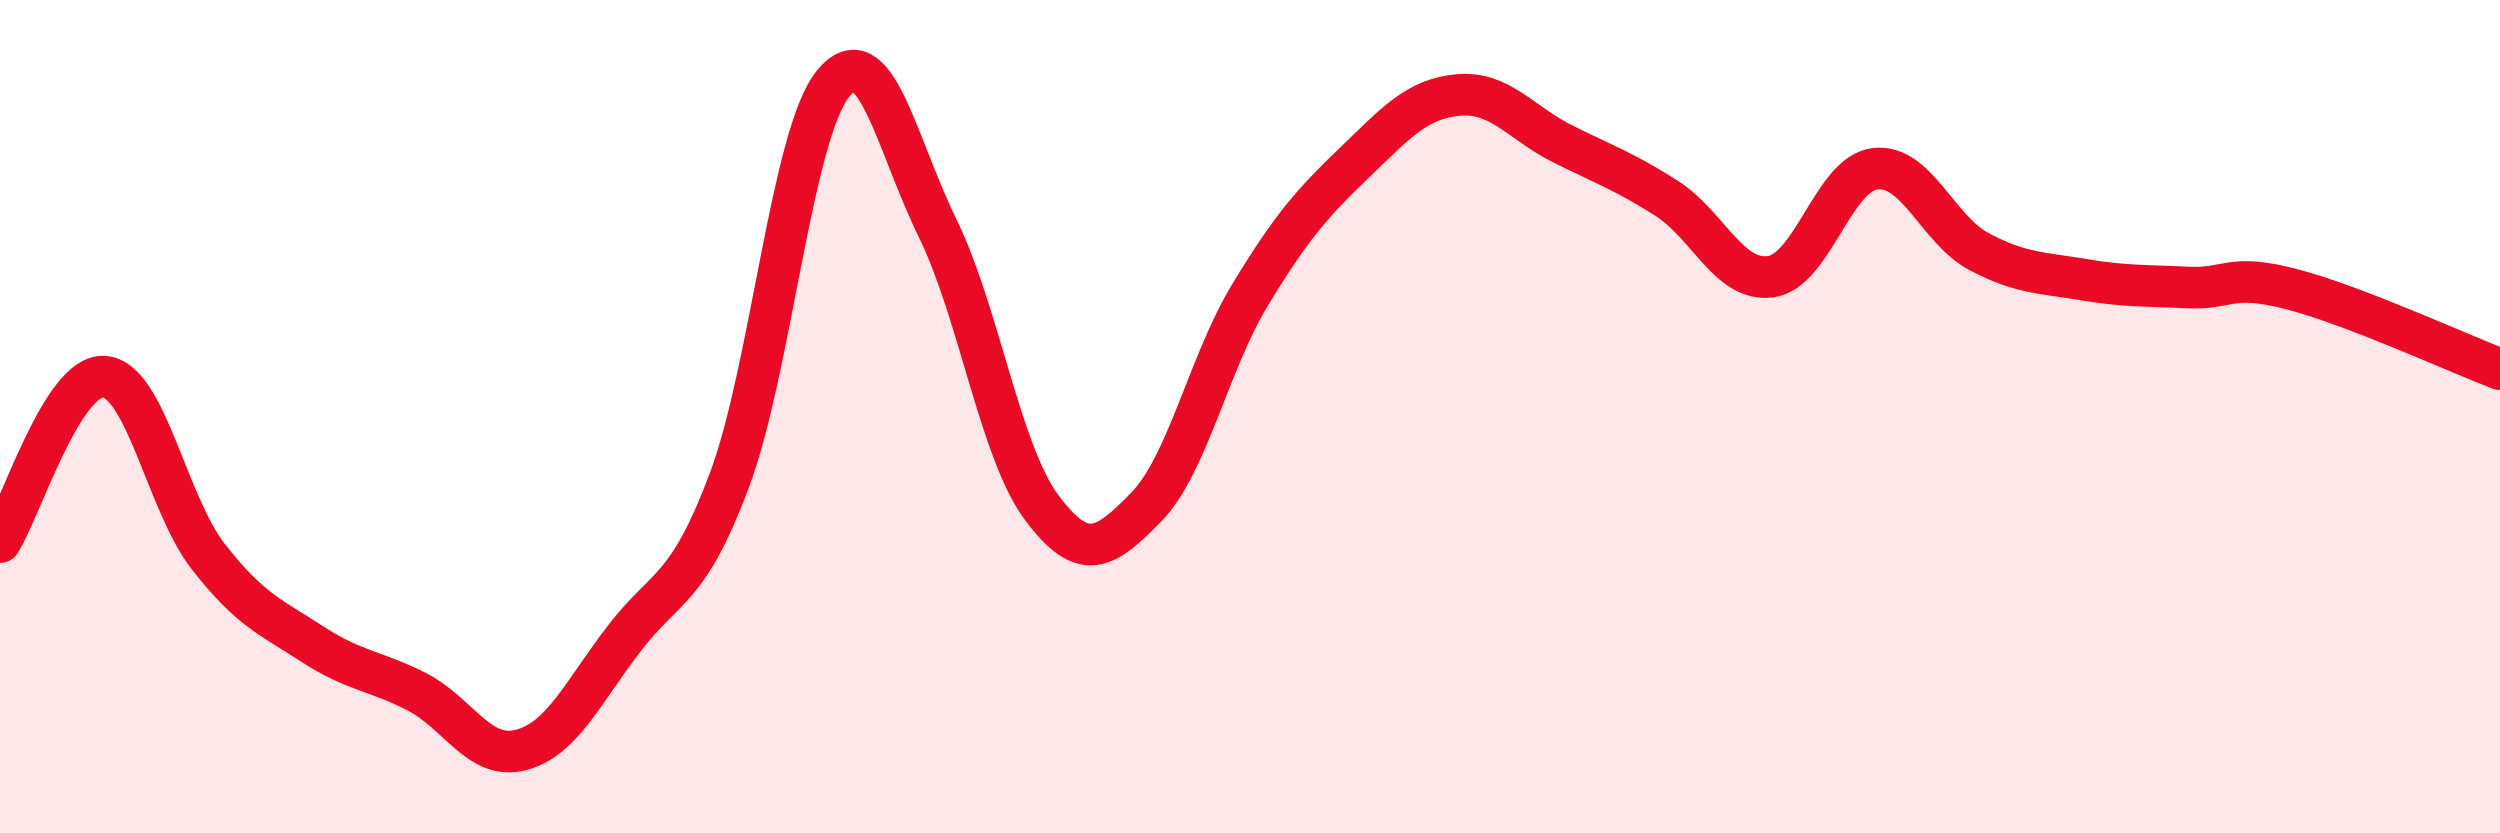
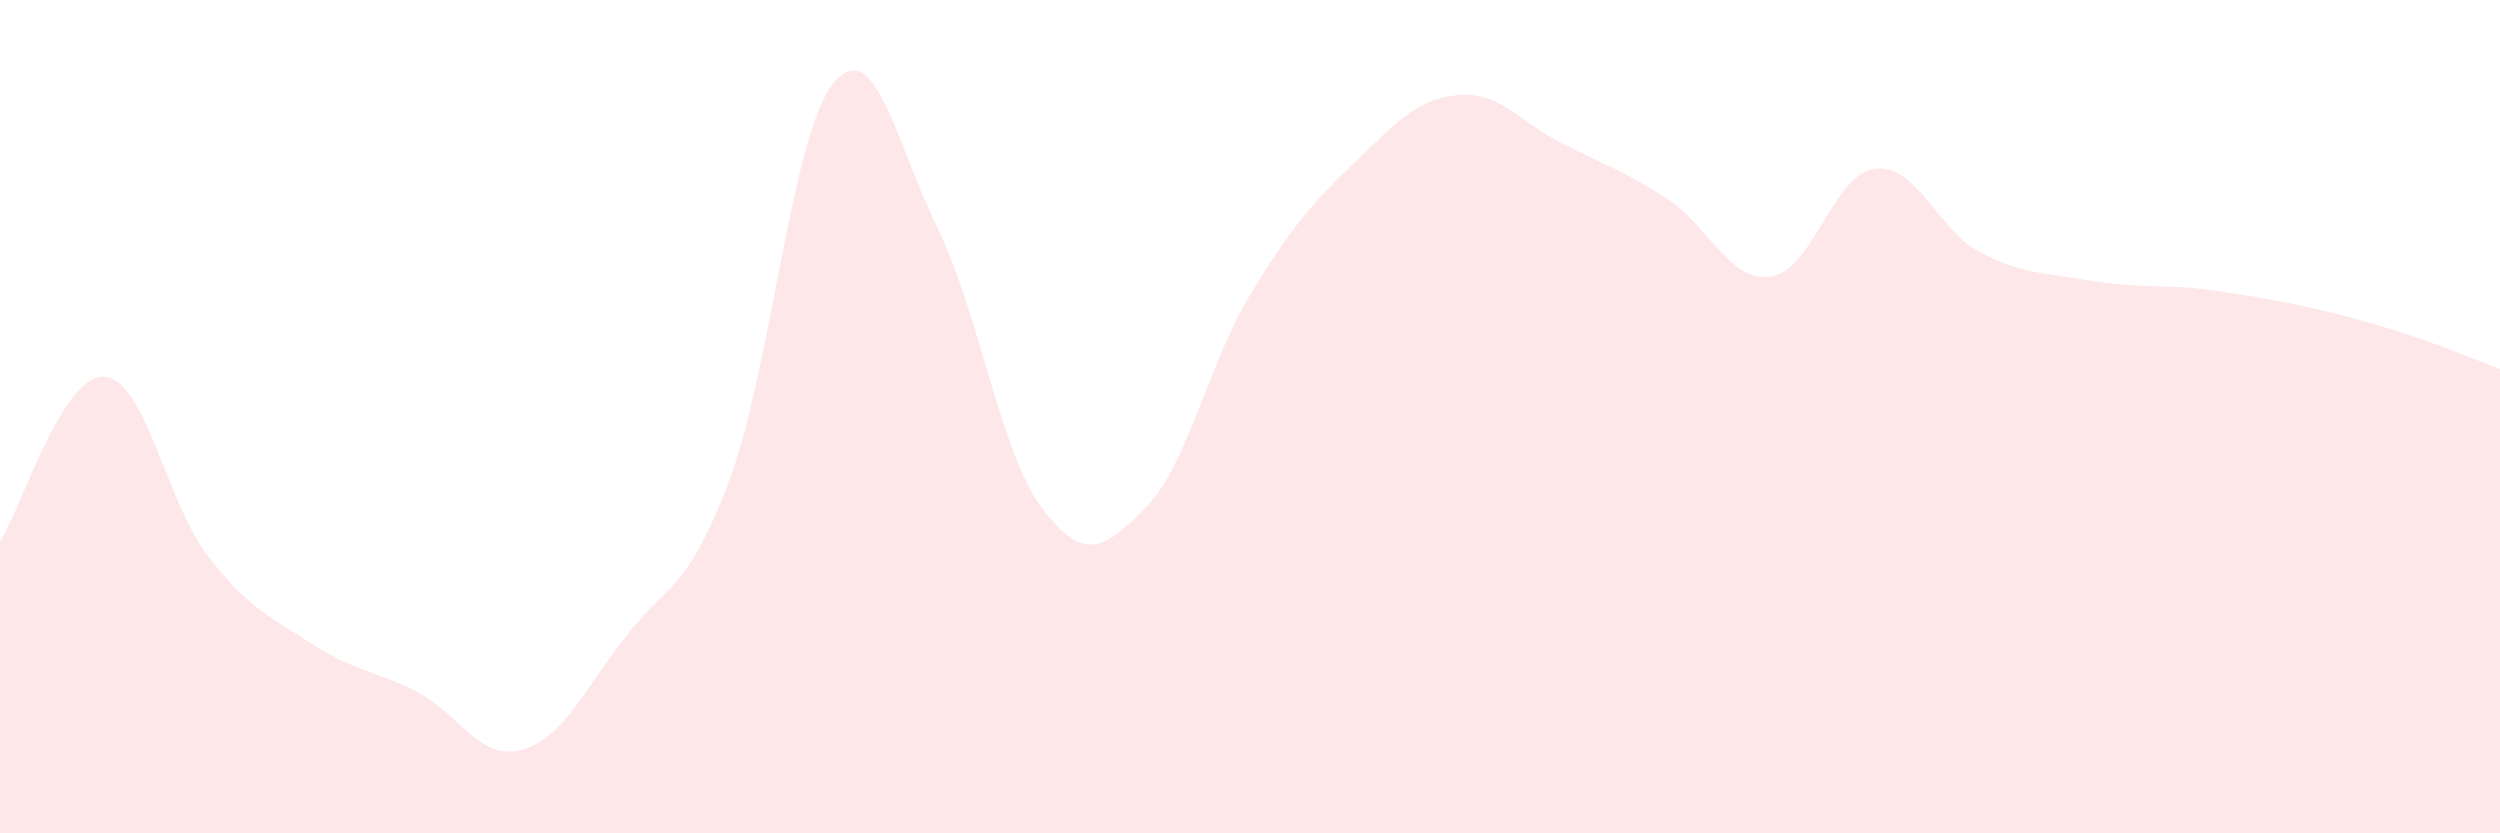
<svg xmlns="http://www.w3.org/2000/svg" width="60" height="20" viewBox="0 0 60 20">
-   <path d="M 0,13.01 C 0.5,12.22 1.5,8.97 2.5,9.04 C 3.5,9.11 4,12.08 5,13.36 C 6,14.64 6.5,14.81 7.5,15.46 C 8.5,16.11 9,16.09 10,16.6 C 11,17.11 11.5,18.26 12.5,18 C 13.5,17.74 14,16.59 15,15.3 C 16,14.01 16.5,14.2 17.5,11.54 C 18.5,8.88 19,3.21 20,2 C 21,0.79 21.5,3.43 22.5,5.47 C 23.5,7.51 24,10.84 25,12.18 C 26,13.52 26.5,13.2 27.5,12.18 C 28.5,11.16 29,8.73 30,7.08 C 31,5.43 31.5,4.87 32.5,3.91 C 33.5,2.95 34,2.37 35,2.28 C 36,2.19 36.5,2.95 37.5,3.45 C 38.5,3.95 39,4.12 40,4.76 C 41,5.4 41.5,6.78 42.5,6.64 C 43.5,6.5 44,4.17 45,4.05 C 46,3.93 46.5,5.51 47.5,6.04 C 48.5,6.57 49,6.54 50,6.71 C 51,6.88 51.5,6.85 52.5,6.9 C 53.5,6.95 53.5,6.55 55,6.94 C 56.5,7.33 59,8.48 60,8.86L60 20L0 20Z" fill="#EB0A25" opacity="0.1" stroke-linecap="round" stroke-linejoin="round" />
-   <path d="M 0,13.01 C 0.5,12.22 1.5,8.97 2.5,9.04 C 3.5,9.11 4,12.08 5,13.36 C 6,14.64 6.5,14.81 7.5,15.46 C 8.5,16.11 9,16.09 10,16.6 C 11,17.11 11.5,18.26 12.5,18 C 13.5,17.74 14,16.59 15,15.3 C 16,14.01 16.5,14.2 17.5,11.54 C 18.5,8.88 19,3.21 20,2 C 21,0.79 21.5,3.43 22.5,5.47 C 23.5,7.51 24,10.84 25,12.18 C 26,13.52 26.5,13.2 27.5,12.18 C 28.5,11.16 29,8.73 30,7.08 C 31,5.43 31.5,4.87 32.5,3.91 C 33.5,2.95 34,2.37 35,2.28 C 36,2.19 36.5,2.95 37.5,3.45 C 38.5,3.95 39,4.12 40,4.76 C 41,5.4 41.5,6.78 42.5,6.64 C 43.5,6.5 44,4.17 45,4.05 C 46,3.93 46.5,5.51 47.5,6.04 C 48.5,6.57 49,6.54 50,6.71 C 51,6.88 51.5,6.85 52.5,6.9 C 53.5,6.95 53.5,6.55 55,6.94 C 56.5,7.33 59,8.48 60,8.86" stroke="#EB0A25" stroke-width="1" fill="none" stroke-linecap="round" stroke-linejoin="round" />
+   <path d="M 0,13.01 C 0.5,12.22 1.5,8.97 2.5,9.04 C 3.5,9.11 4,12.08 5,13.36 C 6,14.64 6.5,14.81 7.5,15.46 C 8.5,16.11 9,16.09 10,16.6 C 11,17.11 11.5,18.26 12.5,18 C 13.5,17.74 14,16.59 15,15.3 C 16,14.01 16.5,14.2 17.5,11.54 C 18.5,8.88 19,3.21 20,2 C 21,0.79 21.5,3.43 22.5,5.47 C 23.5,7.51 24,10.84 25,12.18 C 26,13.52 26.5,13.2 27.5,12.18 C 28.5,11.16 29,8.73 30,7.08 C 31,5.43 31.5,4.87 32.5,3.91 C 33.5,2.95 34,2.37 35,2.28 C 36,2.19 36.5,2.95 37.5,3.45 C 38.5,3.95 39,4.12 40,4.76 C 41,5.4 41.5,6.78 42.5,6.64 C 43.5,6.5 44,4.17 45,4.05 C 46,3.93 46.5,5.51 47.5,6.04 C 48.5,6.57 49,6.54 50,6.71 C 51,6.88 51.5,6.85 52.5,6.9 C 56.5,7.33 59,8.48 60,8.86L60 20L0 20Z" fill="#EB0A25" opacity="0.1" stroke-linecap="round" stroke-linejoin="round" />
</svg>